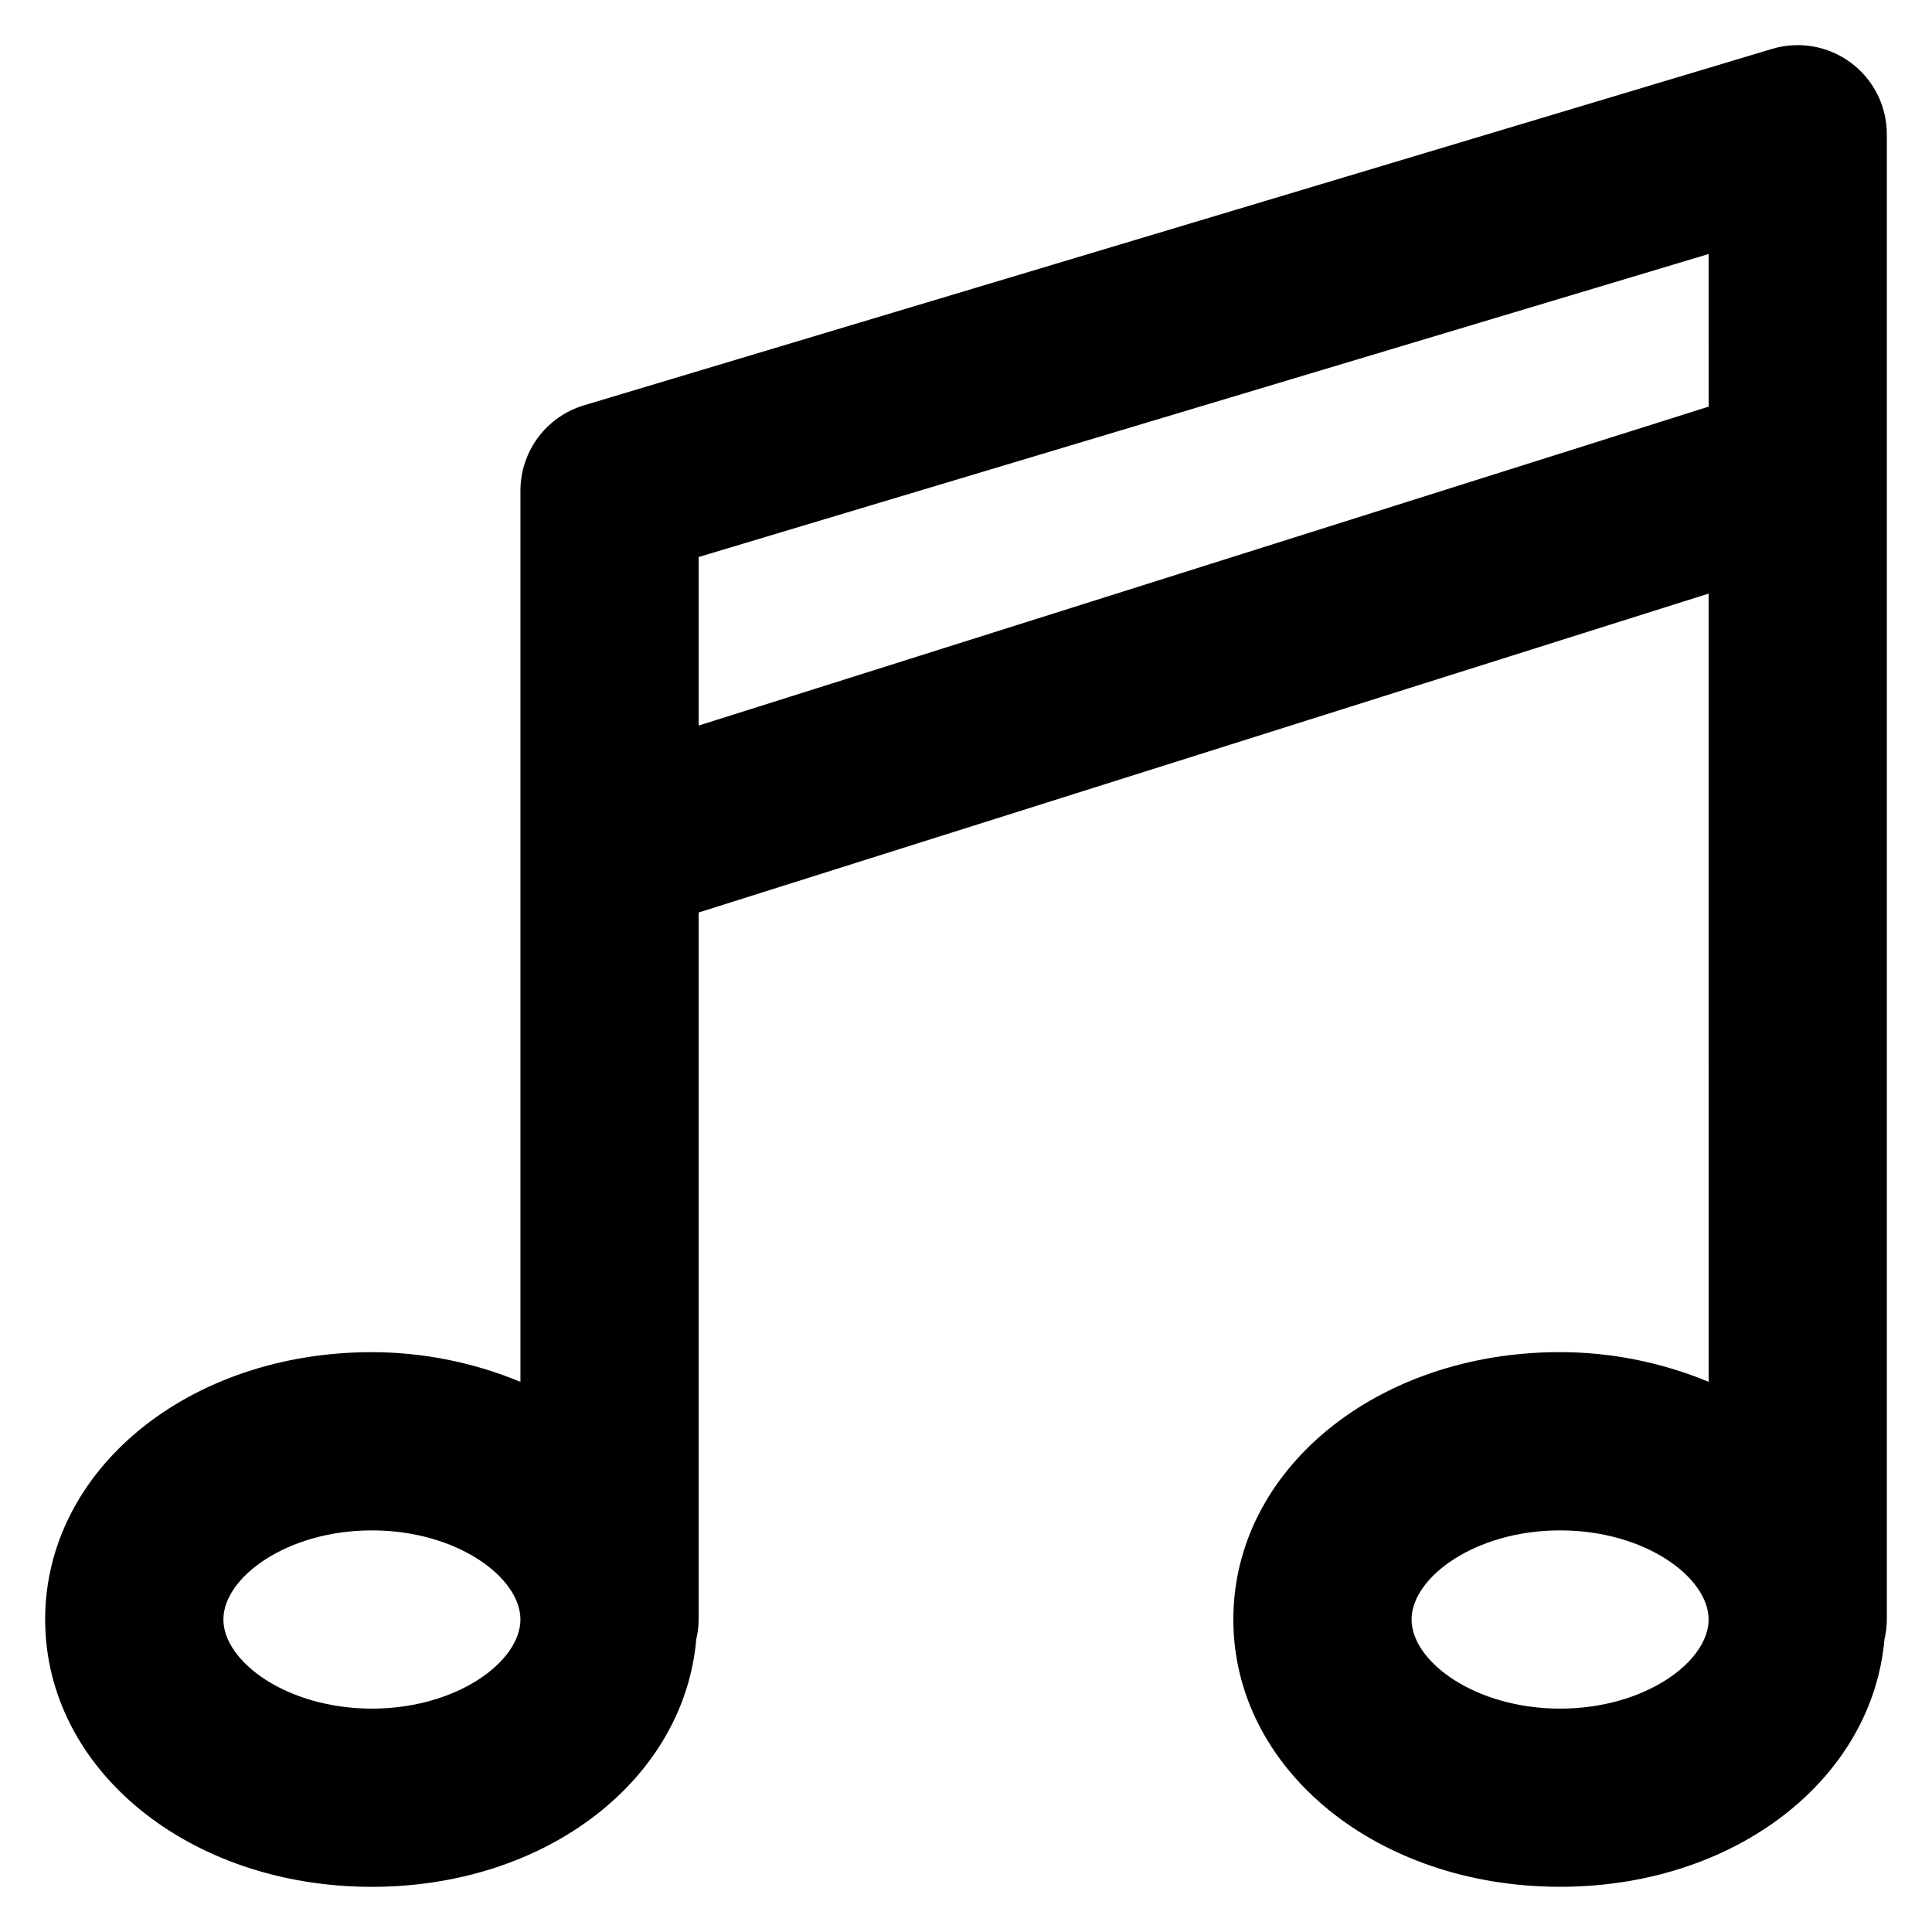
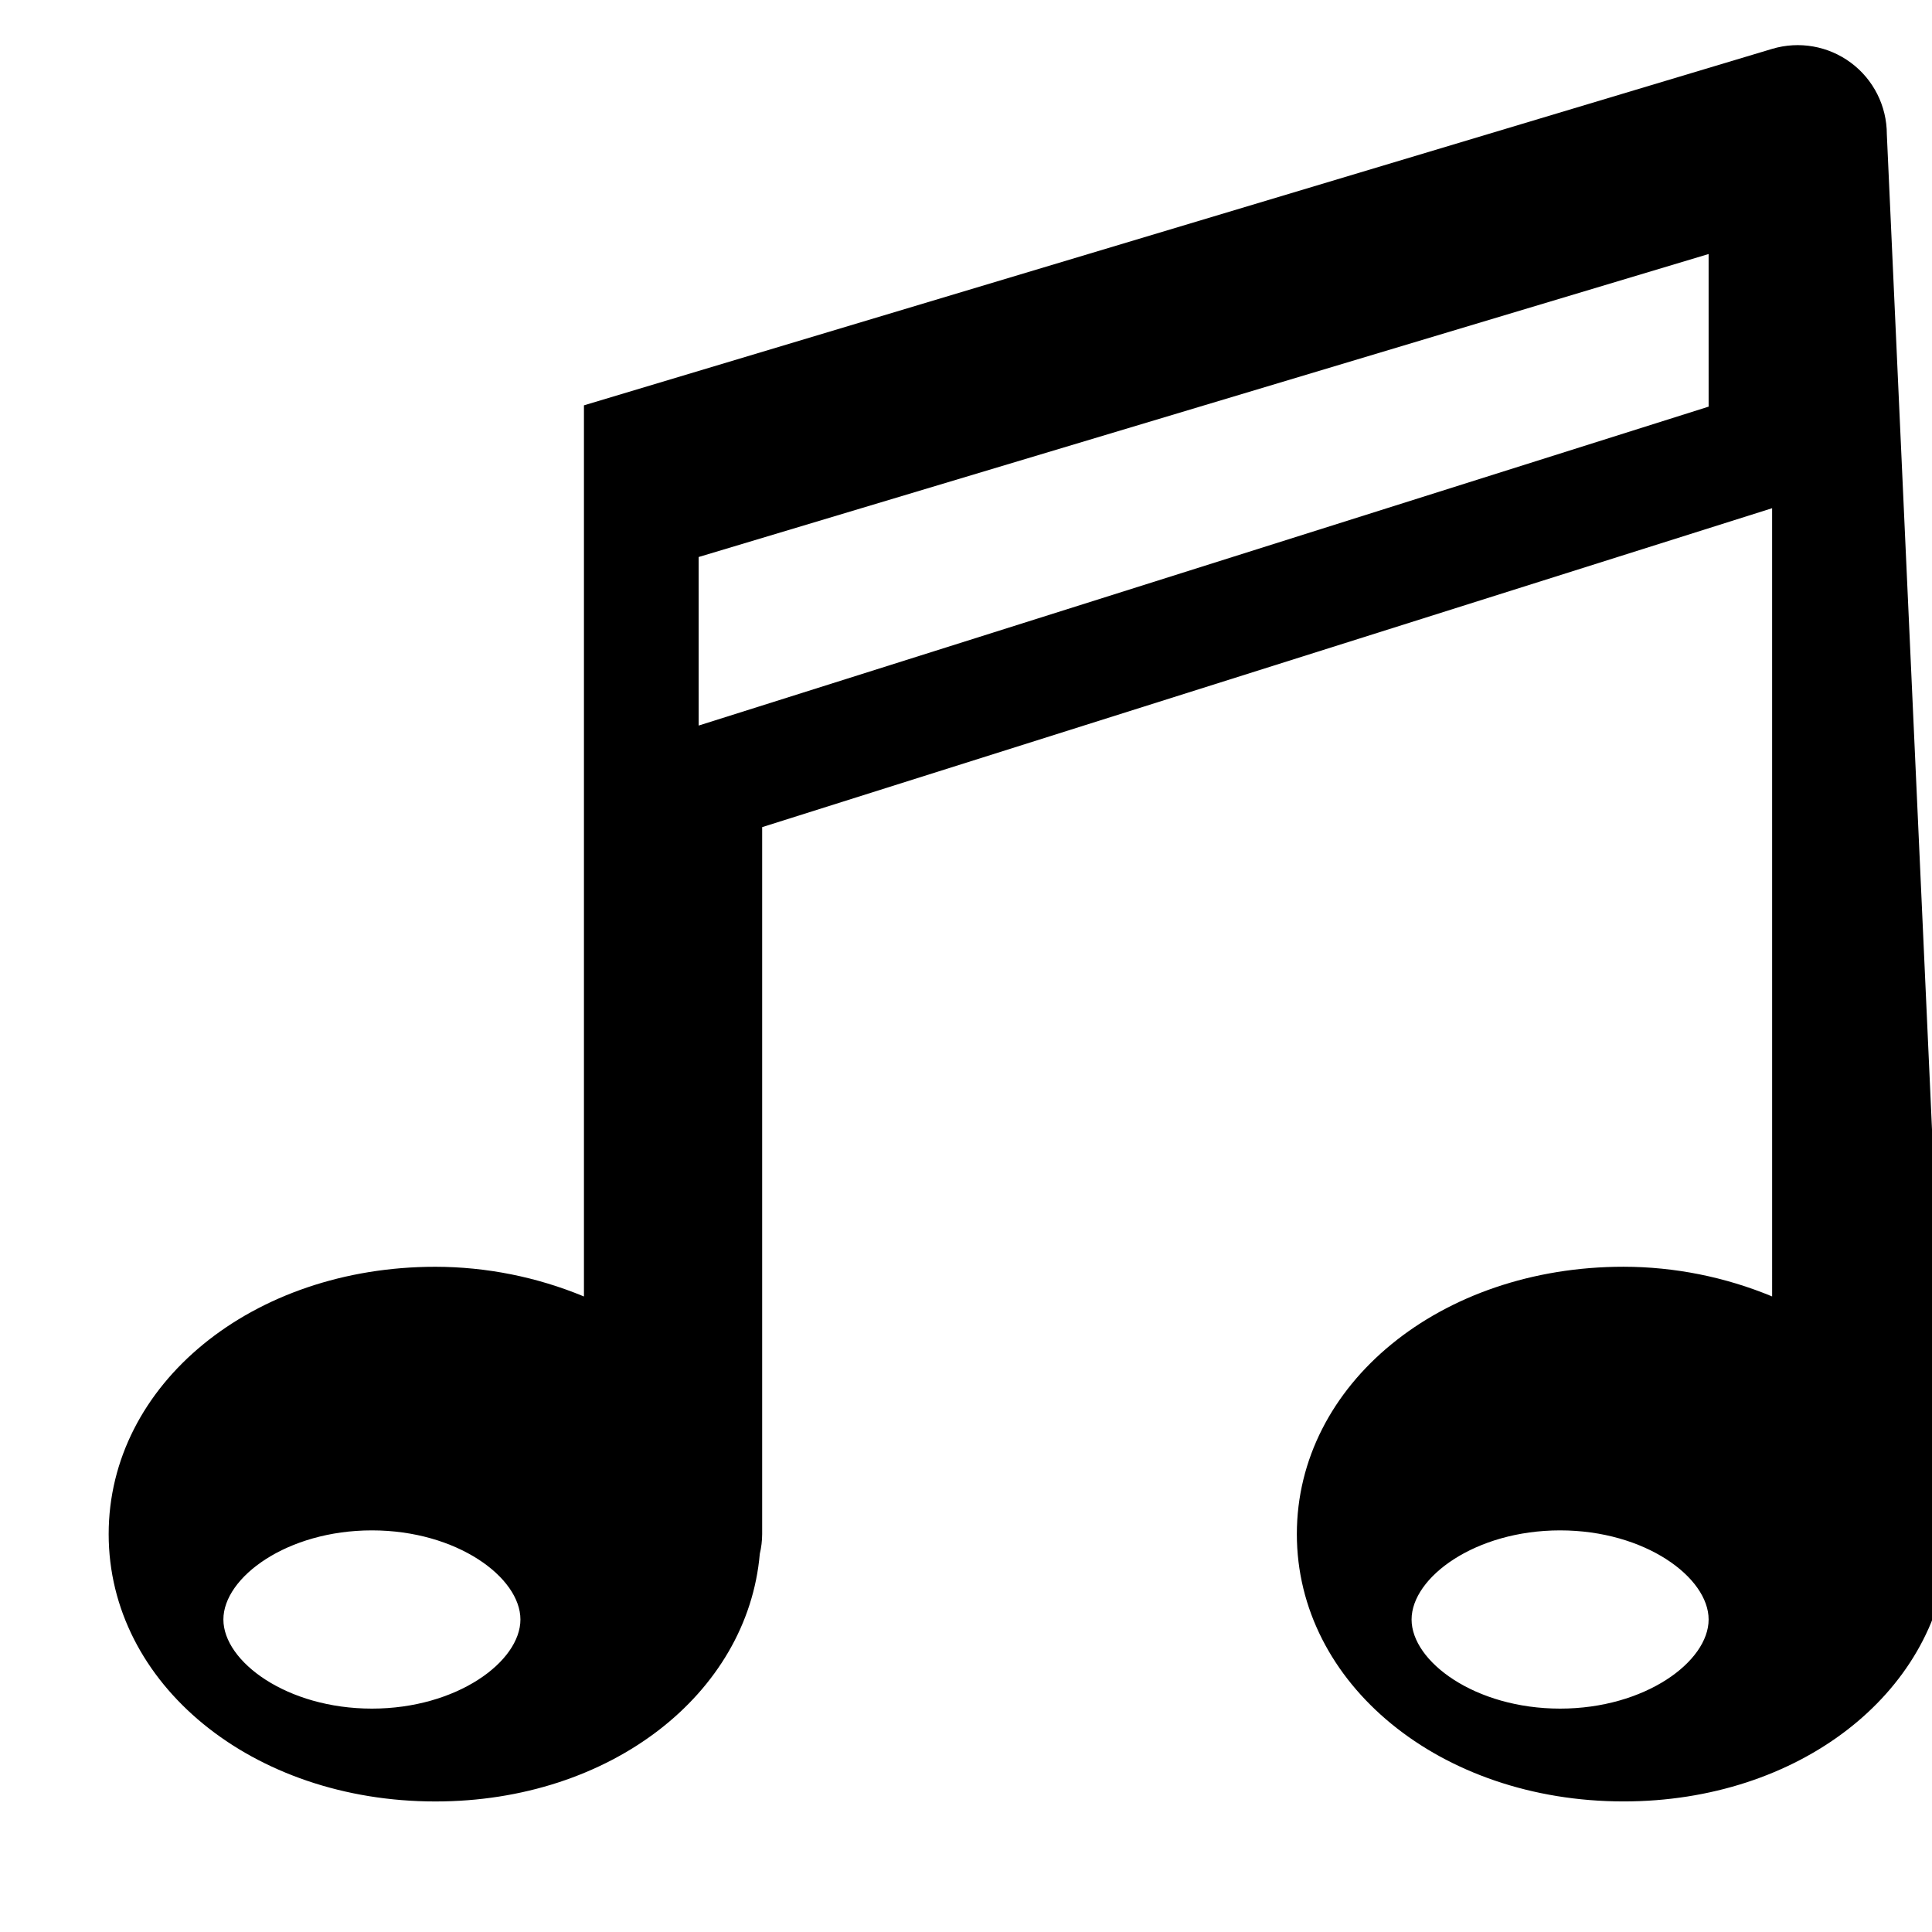
<svg xmlns="http://www.w3.org/2000/svg" fill="#000000" width="800px" height="800px" version="1.1" viewBox="144 144 512 512">
-   <path d="m644.03 179.58c0-7.465-3.527-14.492-9.516-18.949-5.992-4.457-13.734-5.82-20.887-3.676l-314.88 94.465h0.004c-4.867 1.461-9.133 4.449-12.164 8.523-3.031 4.078-4.668 9.02-4.668 14.102v236.16c-12.477-5.176-25.852-7.852-39.359-7.871-48.555 0-86.594 31.125-86.594 70.848s38.039 70.848 86.594 70.848c46.352 0 82.734-28.465 85.961-65.621 0.41-1.711 0.621-3.465 0.629-5.227v-187.36l267.65-84.516 0.004 208.89c-12.48-5.176-25.852-7.852-39.363-7.871-48.555 0-86.594 31.125-86.594 70.848s38.039 70.848 86.594 70.848c46.352 0 82.734-28.465 85.961-65.621h0.004c0.41-1.711 0.621-3.465 0.629-5.227zm-401.47 417.22c-22.531 0-39.359-12.469-39.359-23.617 0-11.148 16.828-23.617 39.359-23.617s39.359 12.469 39.359 23.617c0 11.145-16.832 23.617-39.359 23.617zm86.594-260.52-0.004-44.668 267.65-80.293 0.004 40.445zm228.29 260.52c-22.531 0-39.359-12.469-39.359-23.617 0-11.148 16.832-23.617 39.359-23.617 22.531 0 39.359 12.469 39.359 23.617 0.004 11.145-16.828 23.617-39.359 23.617z" />
+   <path d="m644.03 179.58c0-7.465-3.527-14.492-9.516-18.949-5.992-4.457-13.734-5.82-20.887-3.676l-314.88 94.465h0.004v236.16c-12.477-5.176-25.852-7.852-39.359-7.871-48.555 0-86.594 31.125-86.594 70.848s38.039 70.848 86.594 70.848c46.352 0 82.734-28.465 85.961-65.621 0.41-1.711 0.621-3.465 0.629-5.227v-187.36l267.65-84.516 0.004 208.89c-12.48-5.176-25.852-7.852-39.363-7.871-48.555 0-86.594 31.125-86.594 70.848s38.039 70.848 86.594 70.848c46.352 0 82.734-28.465 85.961-65.621h0.004c0.41-1.711 0.621-3.465 0.629-5.227zm-401.47 417.22c-22.531 0-39.359-12.469-39.359-23.617 0-11.148 16.828-23.617 39.359-23.617s39.359 12.469 39.359 23.617c0 11.145-16.832 23.617-39.359 23.617zm86.594-260.52-0.004-44.668 267.65-80.293 0.004 40.445zm228.29 260.52c-22.531 0-39.359-12.469-39.359-23.617 0-11.148 16.832-23.617 39.359-23.617 22.531 0 39.359 12.469 39.359 23.617 0.004 11.145-16.828 23.617-39.359 23.617z" />
</svg>